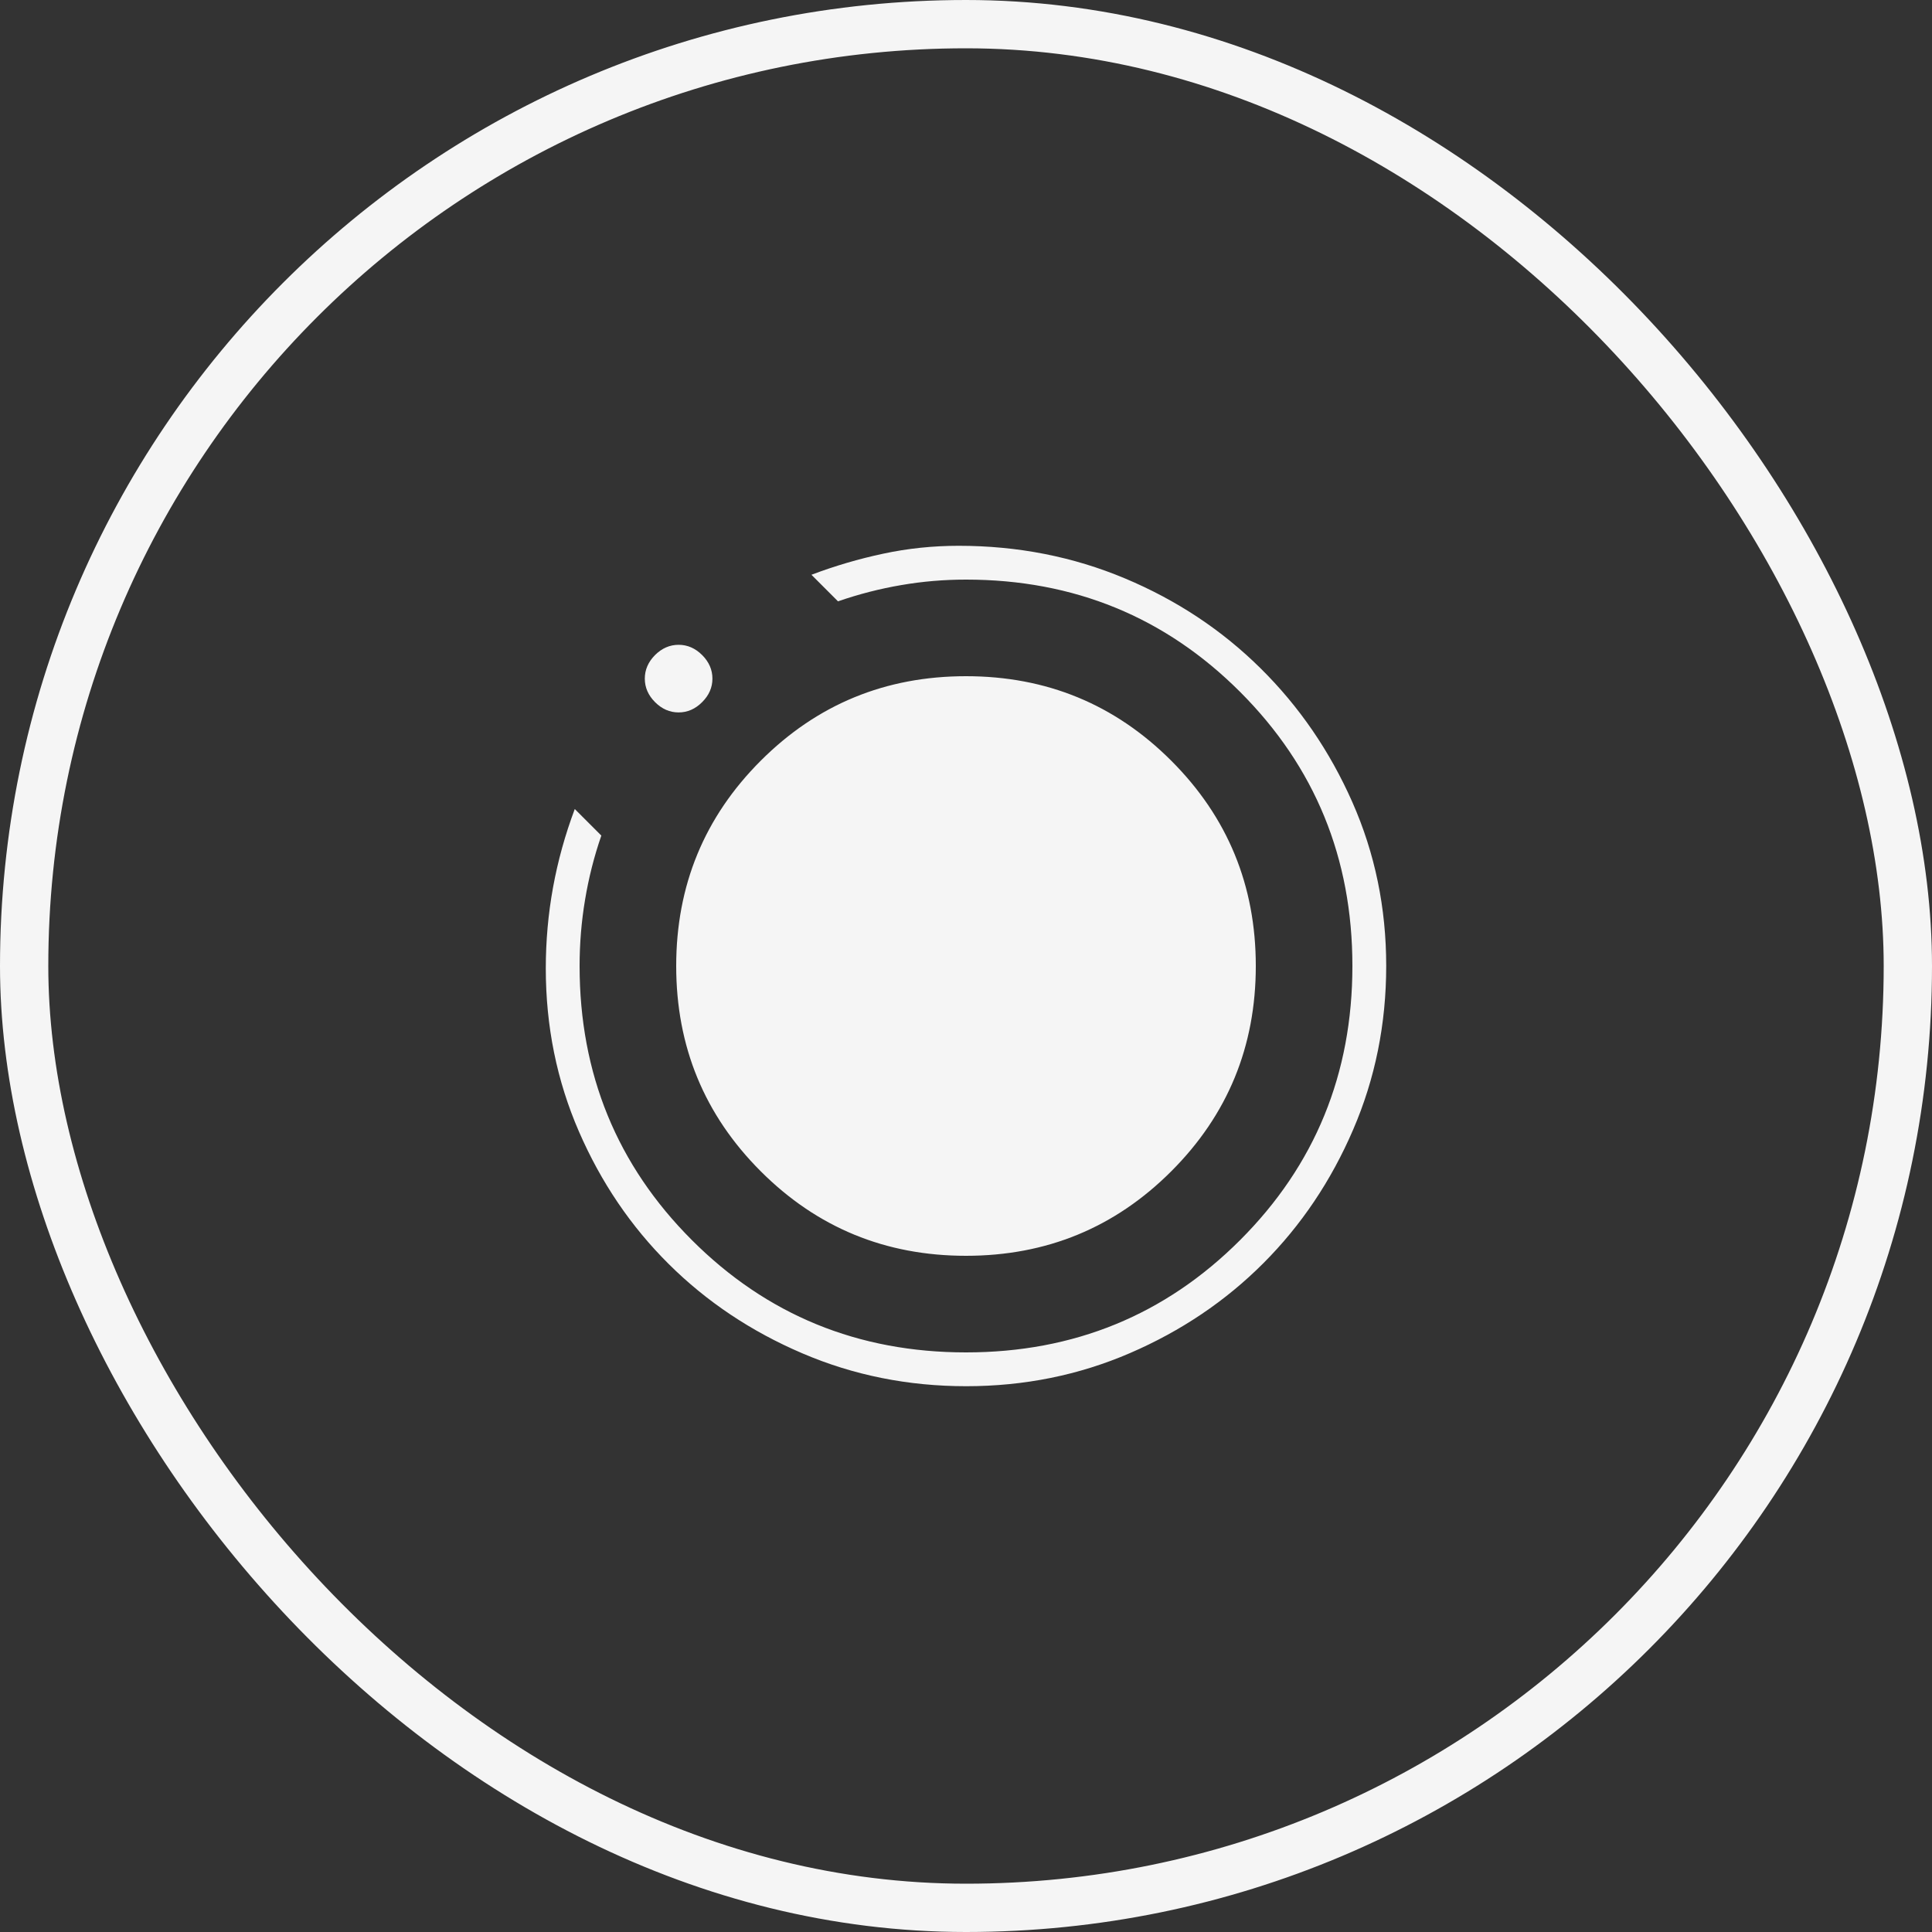
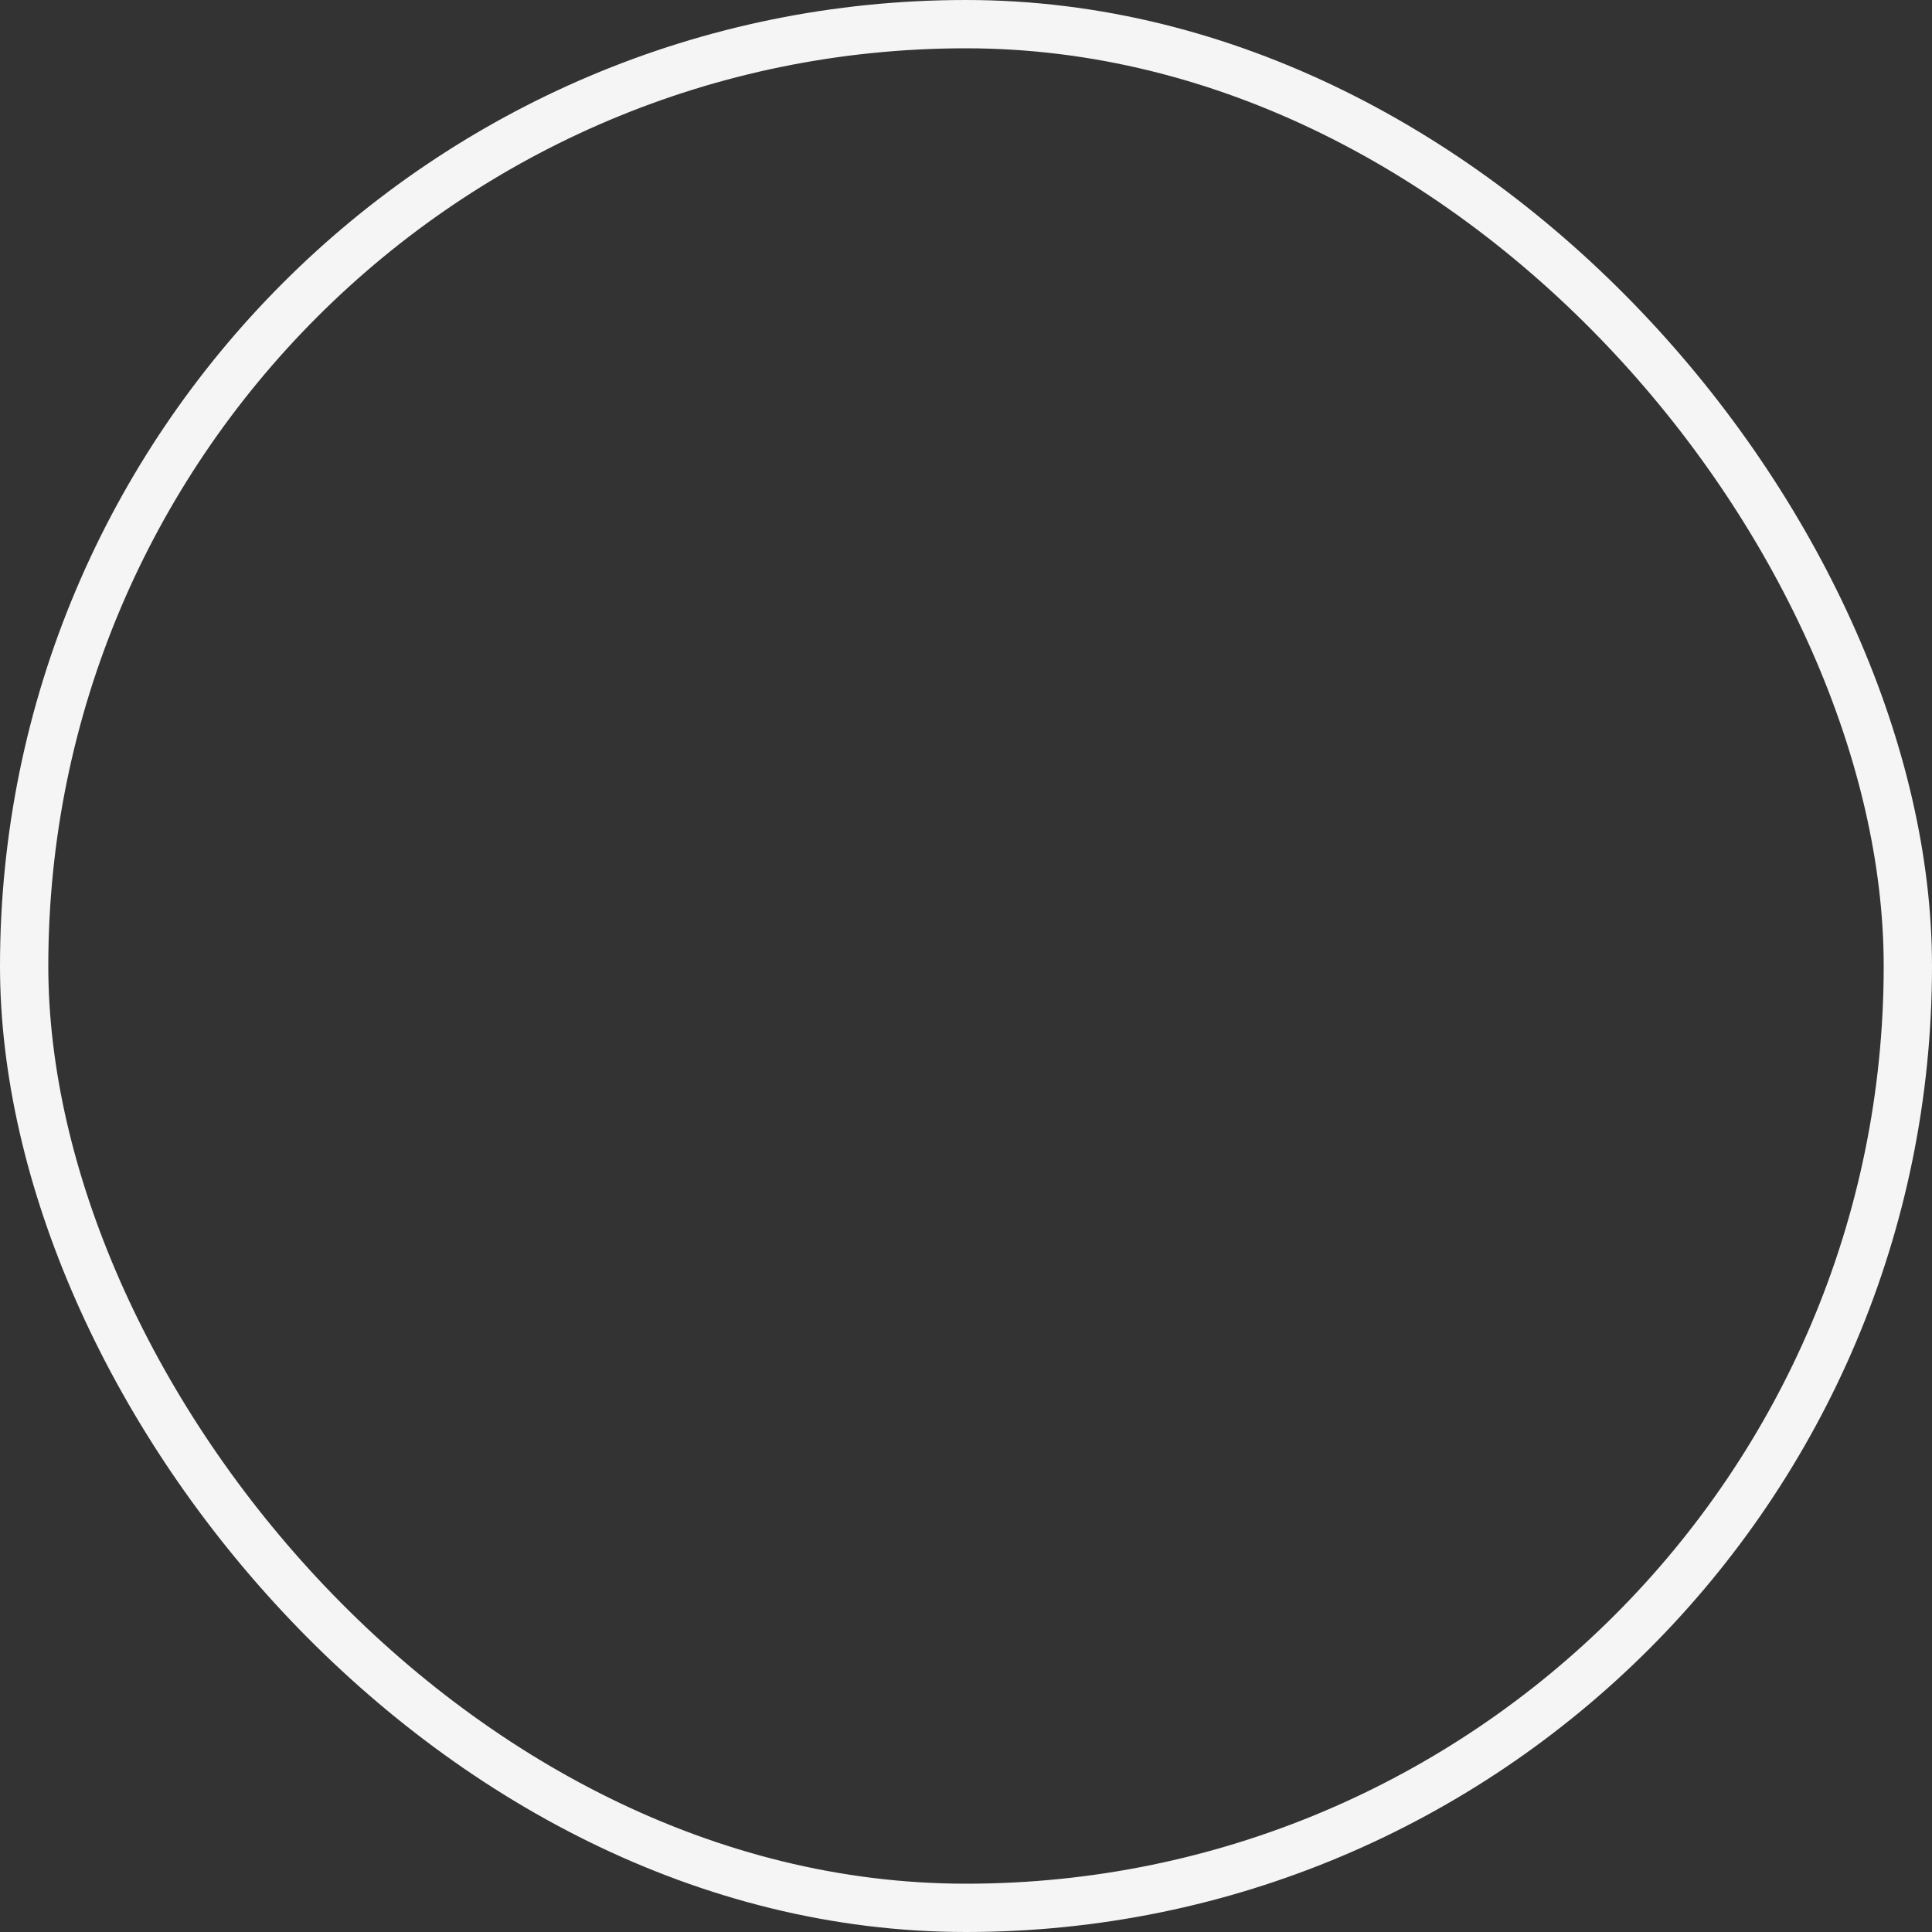
<svg xmlns="http://www.w3.org/2000/svg" width="40" height="40" viewBox="0 0 40 40" fill="none">
  <rect x="0" y="0" width="40" height="40" fill="#333333" stroke="none" />
  <rect x="0.5" y="0.5" width="39" height="39" rx="19.5" stroke="#F5F5F5" />
  <mask id="mask0_5419_3" style="mask-type:alpha" maskUnits="userSpaceOnUse" x="8" y="8" width="24" height="24">
    <rect x="8" y="8" width="24" height="24" fill="#D9D9D9" />
  </mask>
  <g mask="url(#mask0_5419_3)">
-     <path d="M20.004 28.7C18.802 28.7 17.67 28.473 16.611 28.019C15.552 27.566 14.63 26.95 13.847 26.172C13.063 25.394 12.443 24.479 11.986 23.427C11.529 22.376 11.3 21.25 11.3 20.05C11.3 19.481 11.35 18.922 11.45 18.373C11.55 17.825 11.7 17.283 11.9 16.75L12.45 17.3C12.3 17.733 12.188 18.176 12.113 18.629C12.037 19.081 12 19.538 12 20C12 22.233 12.775 24.125 14.325 25.675C15.875 27.225 17.767 28 20 28C22.233 28 24.125 27.225 25.675 25.675C27.225 24.125 28 22.233 28 20C28 17.767 27.225 15.875 25.675 14.325C24.125 12.775 22.233 12 20 12C19.55 12 19.104 12.037 18.663 12.113C18.221 12.188 17.783 12.3 17.35 12.45L16.8 11.9C17.283 11.717 17.779 11.571 18.288 11.463C18.796 11.354 19.317 11.3 19.85 11.3C21.07 11.3 22.217 11.525 23.29 11.975C24.363 12.425 25.3 13.046 26.1 13.838C26.9 14.629 27.533 15.553 28 16.61C28.467 17.667 28.7 18.796 28.7 19.998C28.7 21.199 28.472 22.33 28.015 23.389C27.559 24.448 26.939 25.37 26.157 26.153C25.374 26.937 24.454 27.557 23.396 28.014C22.338 28.471 21.207 28.7 20.004 28.7ZM14.05 14.75C13.867 14.75 13.704 14.679 13.562 14.537C13.421 14.396 13.35 14.233 13.35 14.05C13.35 13.867 13.421 13.704 13.562 13.562C13.704 13.421 13.867 13.35 14.05 13.35C14.233 13.35 14.396 13.421 14.537 13.562C14.679 13.704 14.75 13.867 14.75 14.05C14.75 14.233 14.679 14.396 14.537 14.537C14.396 14.679 14.233 14.75 14.05 14.75ZM14 20C14 18.333 14.583 16.917 15.75 15.75C16.917 14.583 18.333 14 20 14C21.667 14 23.083 14.583 24.25 15.75C25.417 16.917 26 18.333 26 20C26 21.667 25.417 23.083 24.25 24.25C23.083 25.417 21.667 26 20 26C18.333 26 16.917 25.417 15.75 24.25C14.583 23.083 14 21.667 14 20Z" fill="#F5F5F5" />
-   </g>
+     </g>
</svg>